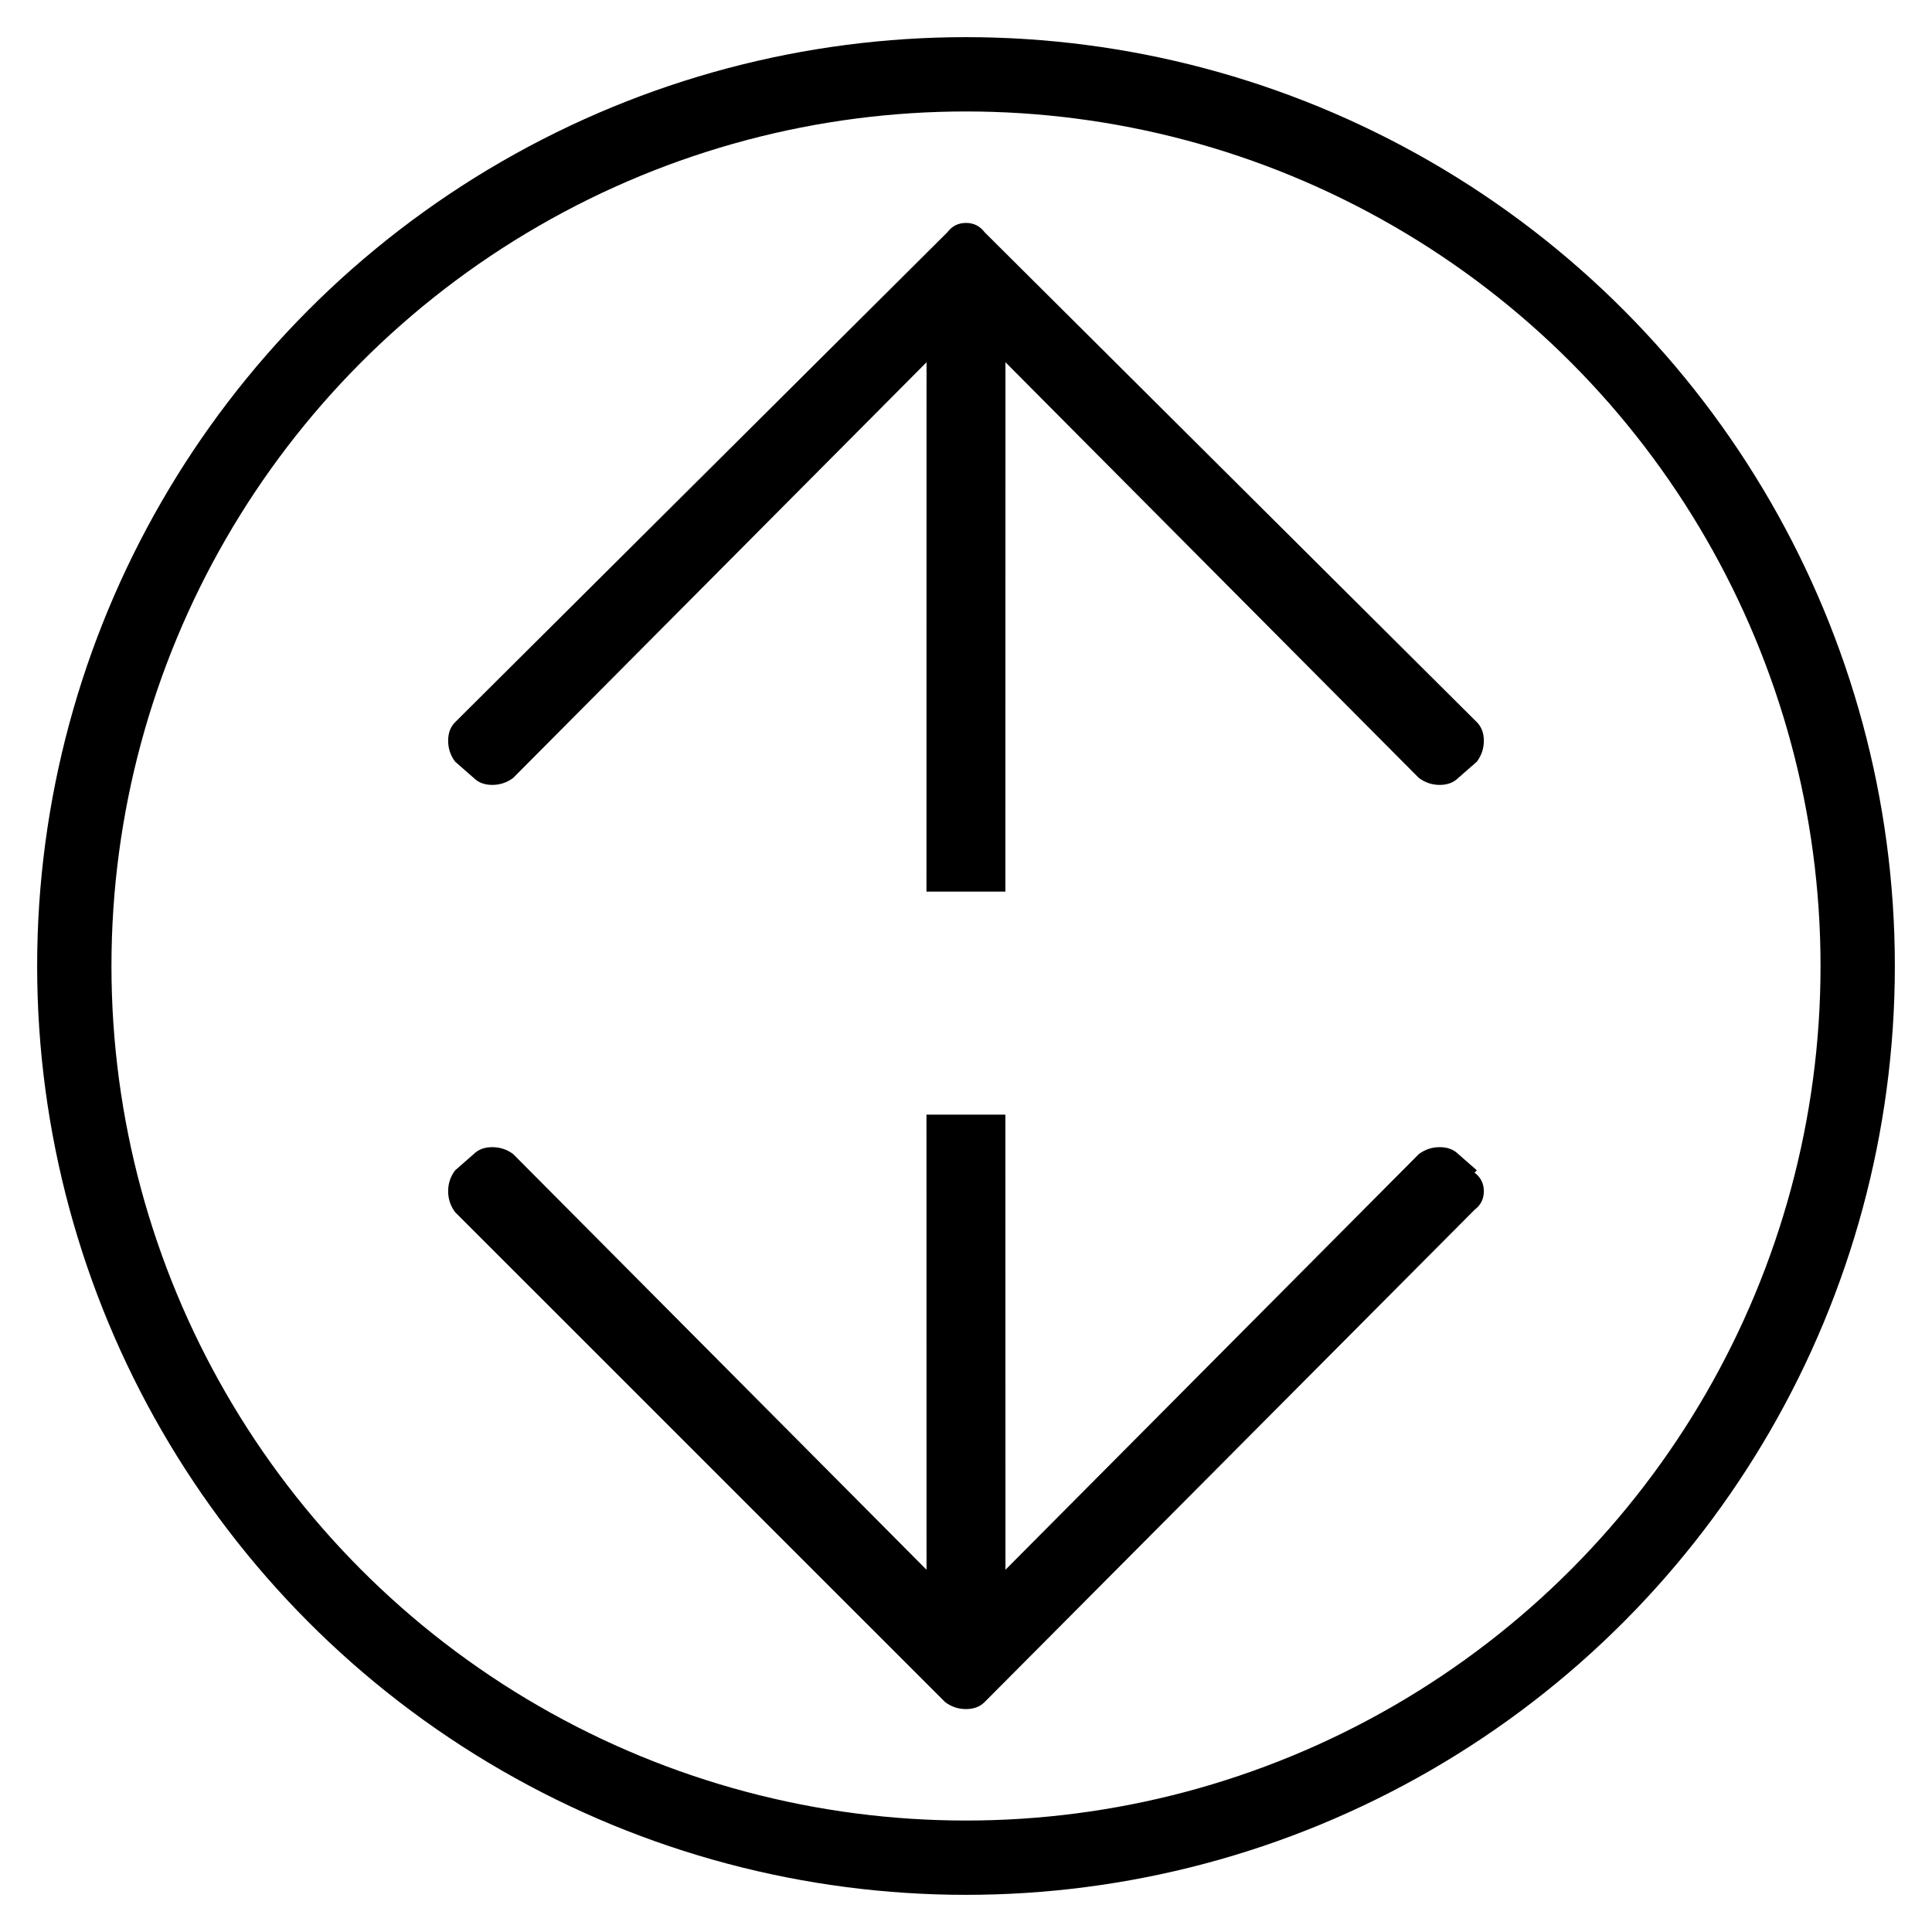
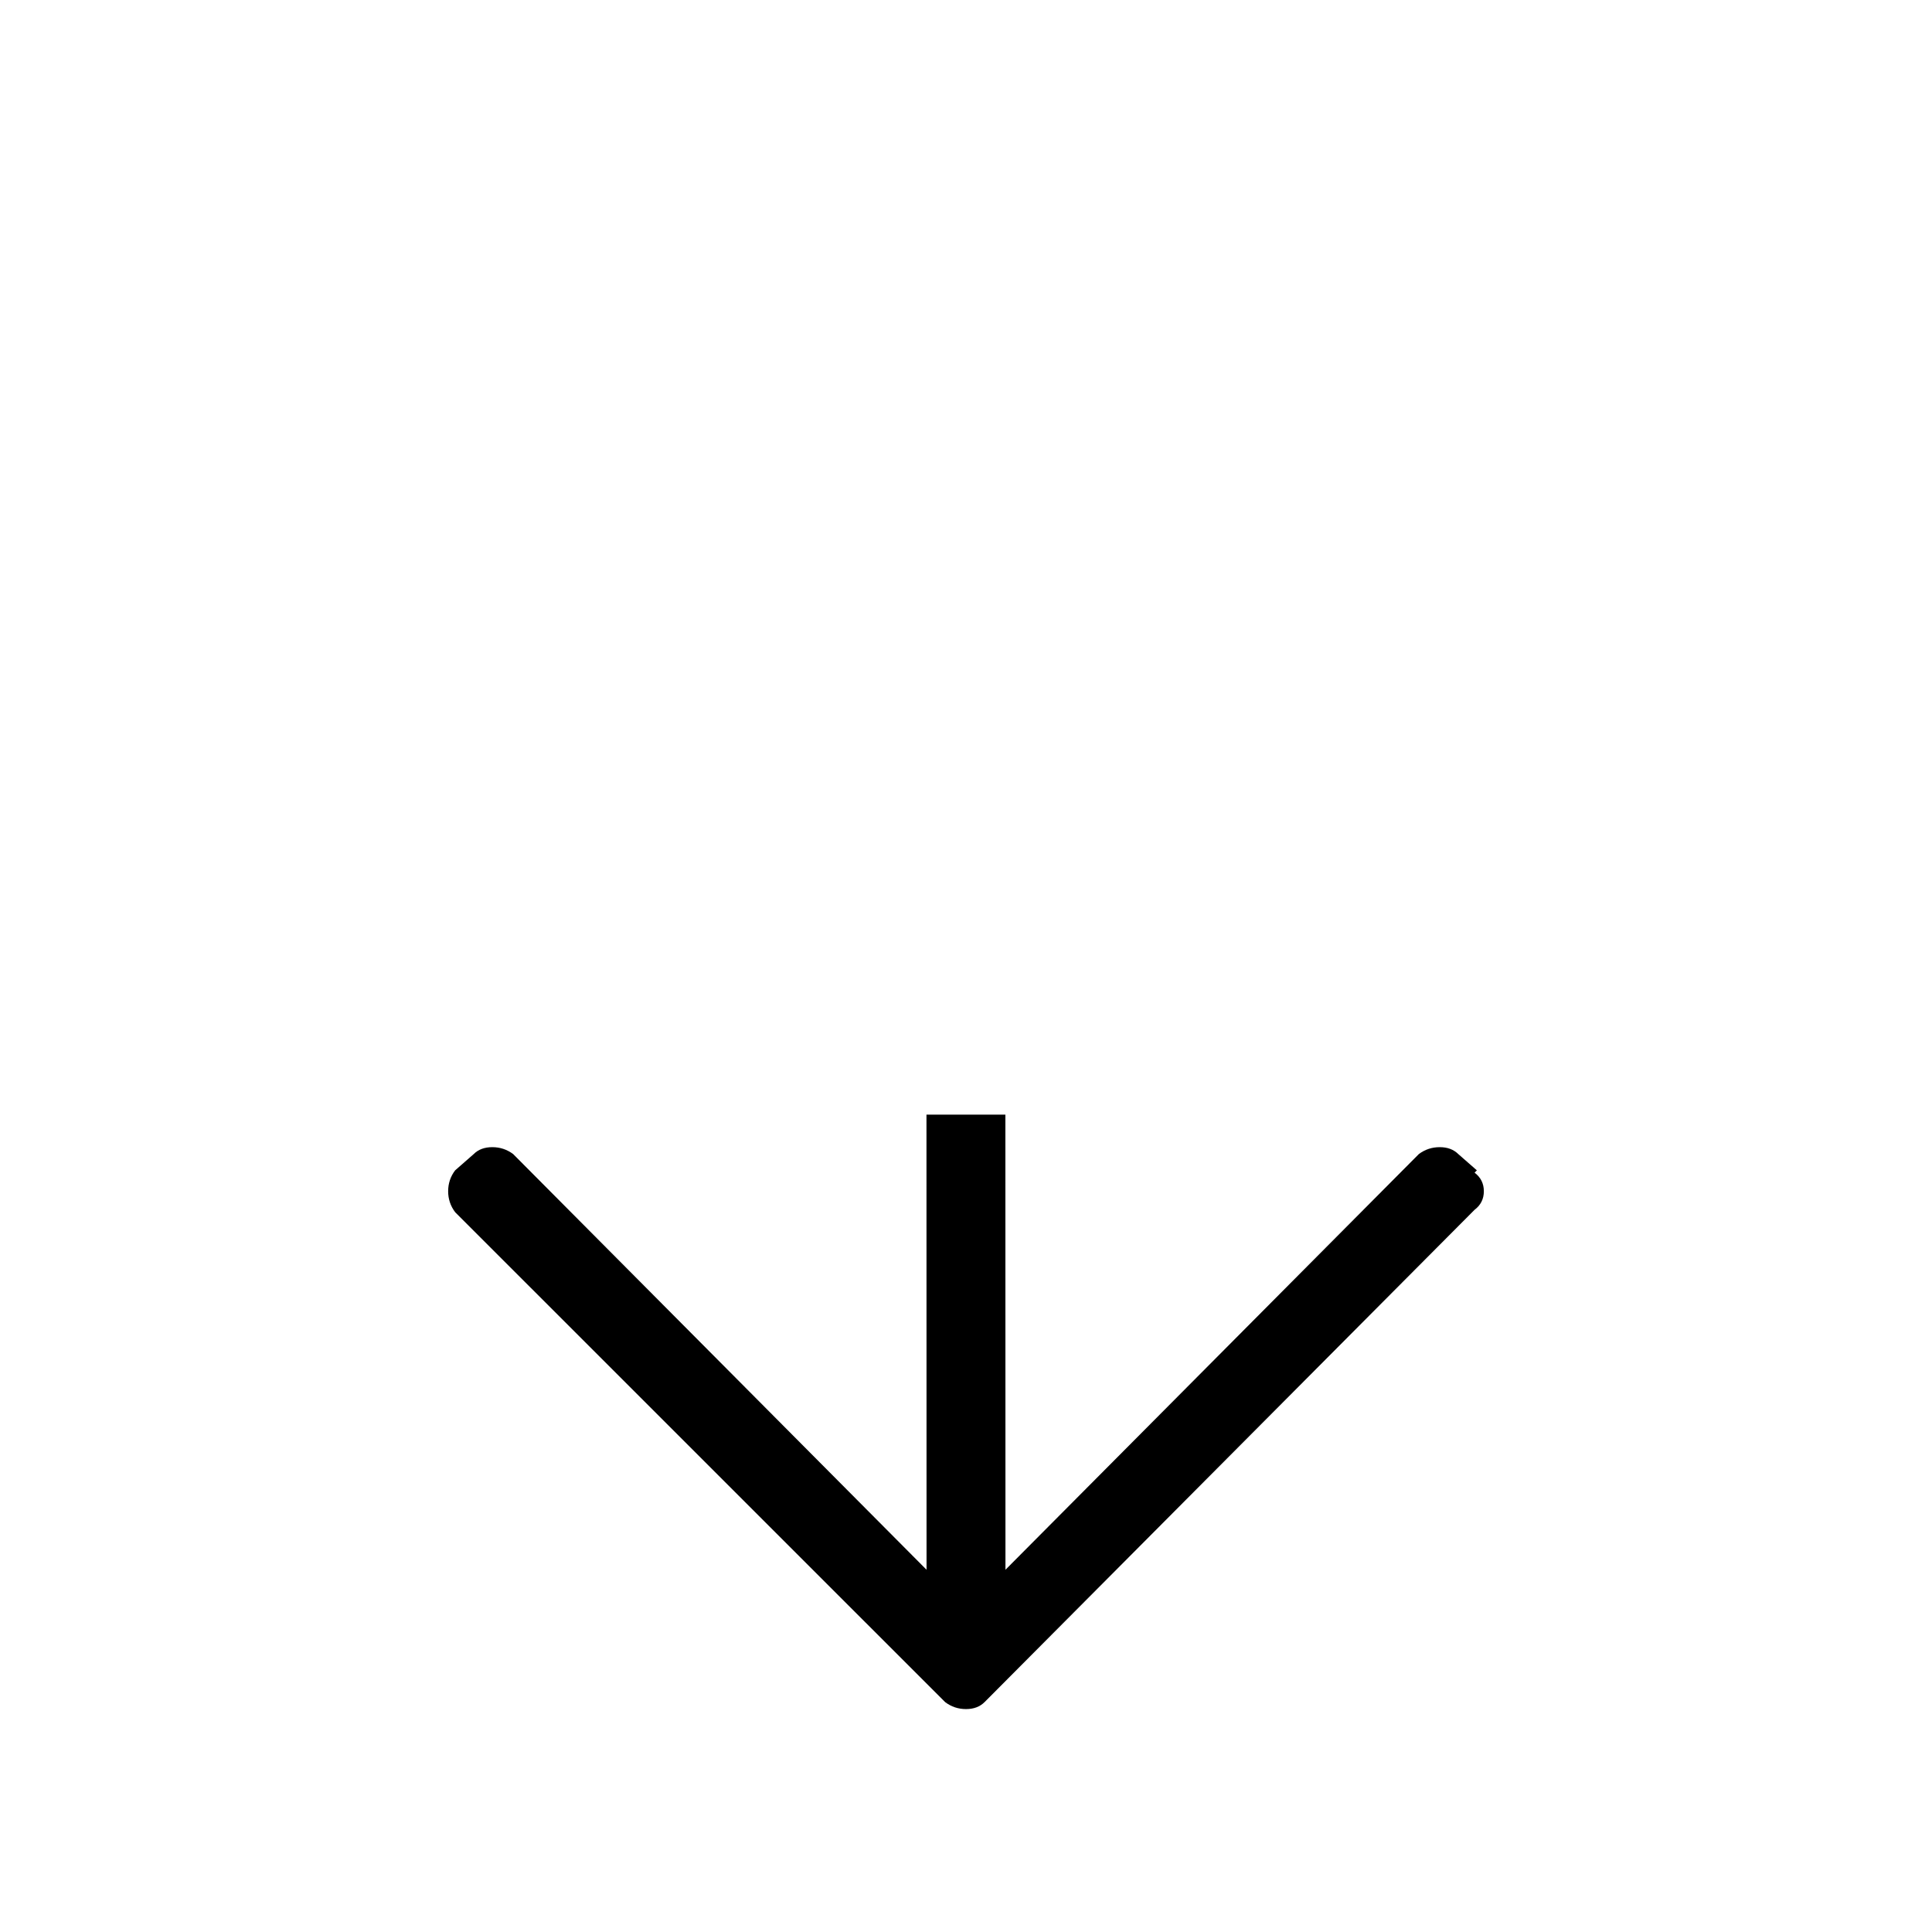
<svg xmlns="http://www.w3.org/2000/svg" width="26px" height="26px" viewBox="0 0 26 26" version="1.1">
  <title>Participación</title>
  <desc>Created with Sketch.</desc>
  <g id="Page-1" stroke="none" stroke-width="1" fill="none" fill-rule="evenodd">
    <g id="BLOQUES-Copy-2" transform="translate(-224, -90)">
      <g id="Participación" transform="translate(225, 91)">
        <g id="Particip" stroke="#000000">
-           <circle id="Oval-Copy" cx="12" cy="12" r="12" />
-         </g>
+           </g>
        <path d="M12.53,14 L12.531,20.125 L18.094,14.531 C18.177,14.469 18.271,14.438 18.375,14.438 C18.479,14.438 18.562,14.469 18.625,14.531 L18.875,14.75 L18.844,14.781 C18.927,14.844 18.969,14.927 18.969,15.031 C18.969,15.135 18.927,15.219 18.844,15.281 L12.25,21.906 C12.187,21.969 12.104,22 12,22 C11.896,22 11.802,21.969 11.719,21.906 L5.125,15.313 C5.062,15.229 5.031,15.135 5.031,15.031 C5.031,14.927 5.062,14.833 5.125,14.75 L5.375,14.531 C5.437,14.469 5.521,14.438 5.625,14.438 C5.729,14.438 5.823,14.469 5.906,14.531 L11.469,20.125 L11.468,14 L12.53,14 Z" id="Combined-Shape" fill="#000000" fill-rule="nonzero" />
-         <path d="M12,2 C12.104,2 12.187,2.042 12.25,2.125 L18.875,8.719 C18.937,8.781 18.969,8.865 18.969,8.969 C18.969,9.073 18.937,9.167 18.875,9.25 L18.625,9.469 C18.562,9.531 18.479,9.563 18.375,9.563 C18.271,9.563 18.177,9.531 18.094,9.469 L12.531,3.875 L12.53,10.999 L11.468,10.999 L11.469,3.875 L5.906,9.469 C5.823,9.531 5.729,9.563 5.625,9.563 C5.521,9.563 5.437,9.531 5.375,9.469 L5.125,9.25 C5.062,9.167 5.031,9.073 5.031,8.969 C5.031,8.865 5.062,8.781 5.125,8.719 L11.75,2.125 C11.812,2.042 11.896,2 12,2 Z" id="Combined-Shape" fill="#000000" fill-rule="nonzero" />
      </g>
    </g>
  </g>
</svg>